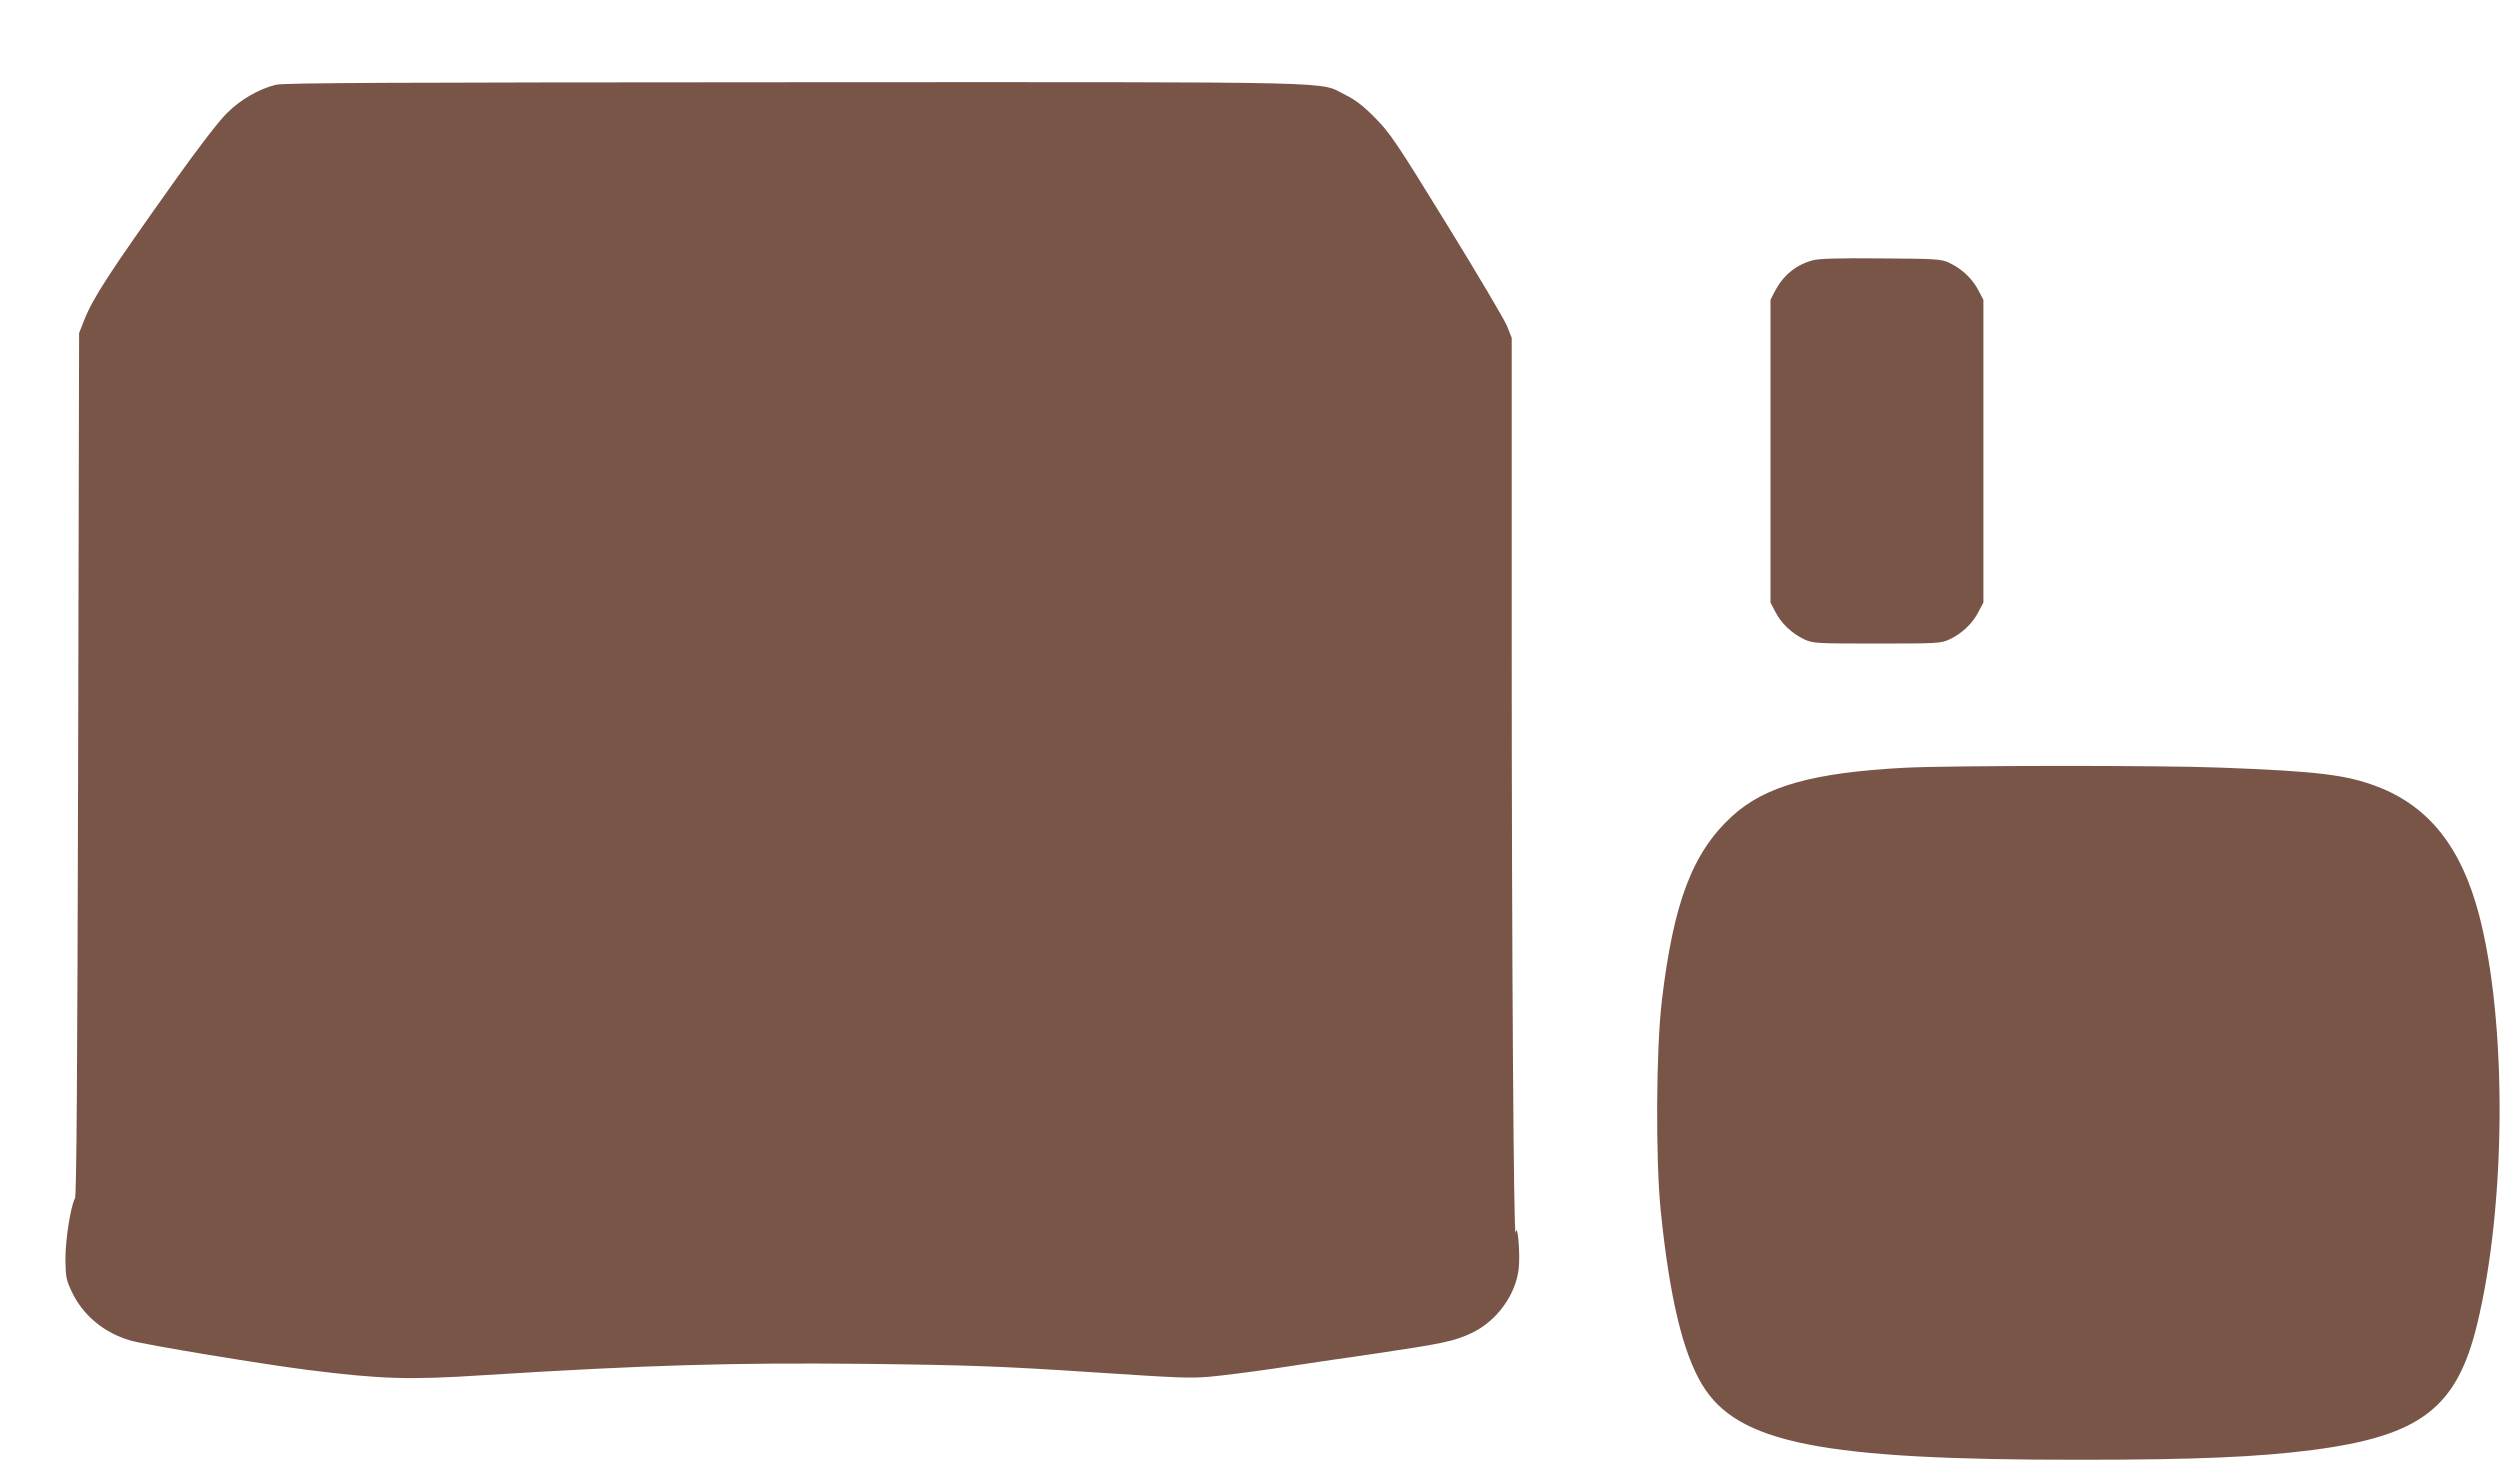
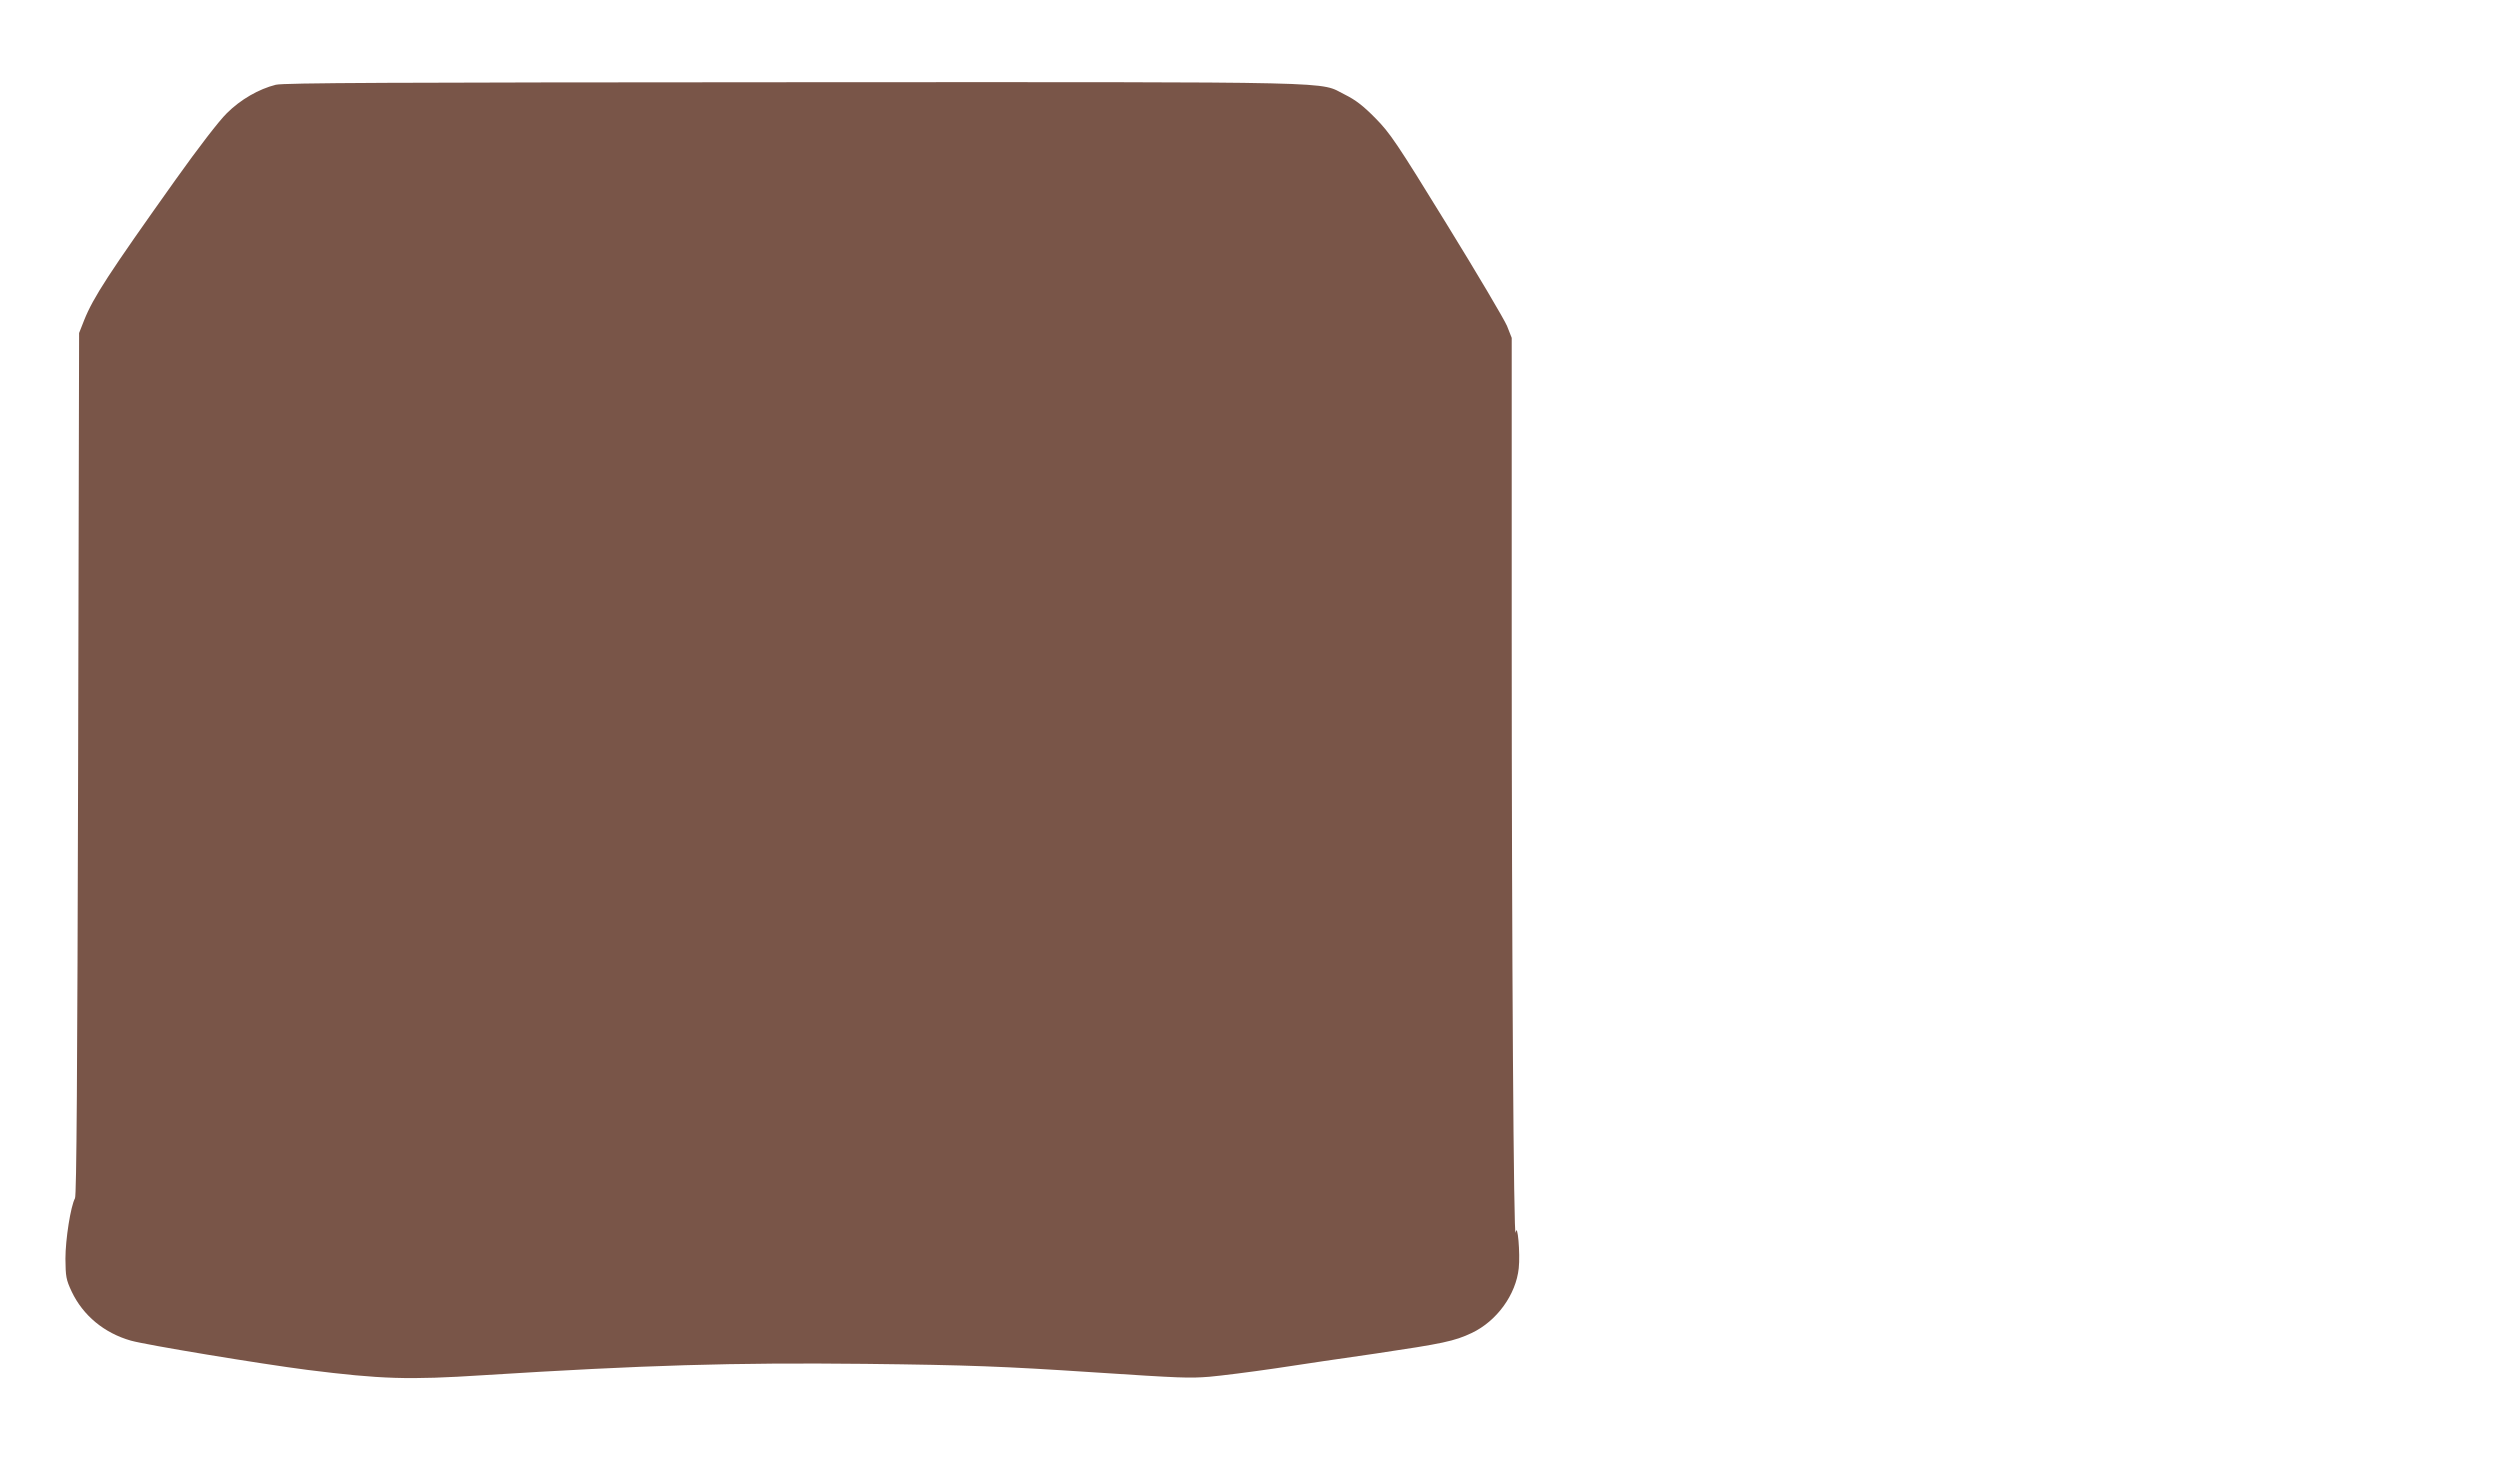
<svg xmlns="http://www.w3.org/2000/svg" version="1.0" width="1280pt" height="748pt" viewBox="0 0 1280 748" preserveAspectRatio="xMidYMid meet">
  <g transform="translate(0,748) scale(0.1,-0.1)" fill="#795548" stroke="none">
    <path d="M1412 7046 c-87 -22 -180 -75 -251 -146 -39 -38 -146 -177 -262 -340 -343 -482 -421 -602 -468 -719 l-26 -66 -5 -2205 c-4 -1589 -8 -2211 -16 -2225 -22 -40 -49 -210 -49 -310 1 -91 3 -106 32 -168 58 -122 166 -212 303 -251 77 -22 663 -119 905 -150 376 -47 515 -52 900 -27 831 52 1274 65 1955 58 533 -6 709 -13 1165 -43 457 -30 493 -31 597 -23 57 5 209 24 338 43 129 20 361 54 515 76 343 51 401 63 490 105 129 61 227 197 241 332 8 74 -6 238 -16 183 -10 -60 -20 1439 -20 3042 l0 1538 -24 61 c-14 33 -152 267 -308 520 -257 418 -291 468 -366 544 -62 63 -101 93 -155 120 -141 69 64 65 -2817 64 -2077 -1 -2616 -3 -2658 -13z" />
-     <path d="M9280 6147 c-86 -24 -149 -76 -192 -157 l-23 -45 0 -775 0 -775 25 -48 c29 -58 86 -112 149 -141 44 -20 60 -21 371 -21 309 0 327 1 371 21 63 30 116 79 147 138 l27 51 0 775 0 775 -27 51 c-31 59 -84 108 -147 138 -43 20 -64 21 -351 23 -220 2 -318 -1 -350 -10z" />
-     <path d="M9750 3549 c-469 -25 -714 -94 -883 -249 -201 -185 -298 -438 -358 -941 -30 -249 -33 -810 -6 -1079 45 -441 113 -727 213 -891 181 -299 613 -384 1934 -383 590 0 911 14 1190 50 552 72 739 214 843 644 149 611 154 1546 10 2095 -90 345 -256 555 -517 656 -160 62 -305 80 -811 99 -303 12 -1389 11 -1615 -1z" />
  </g>
</svg>